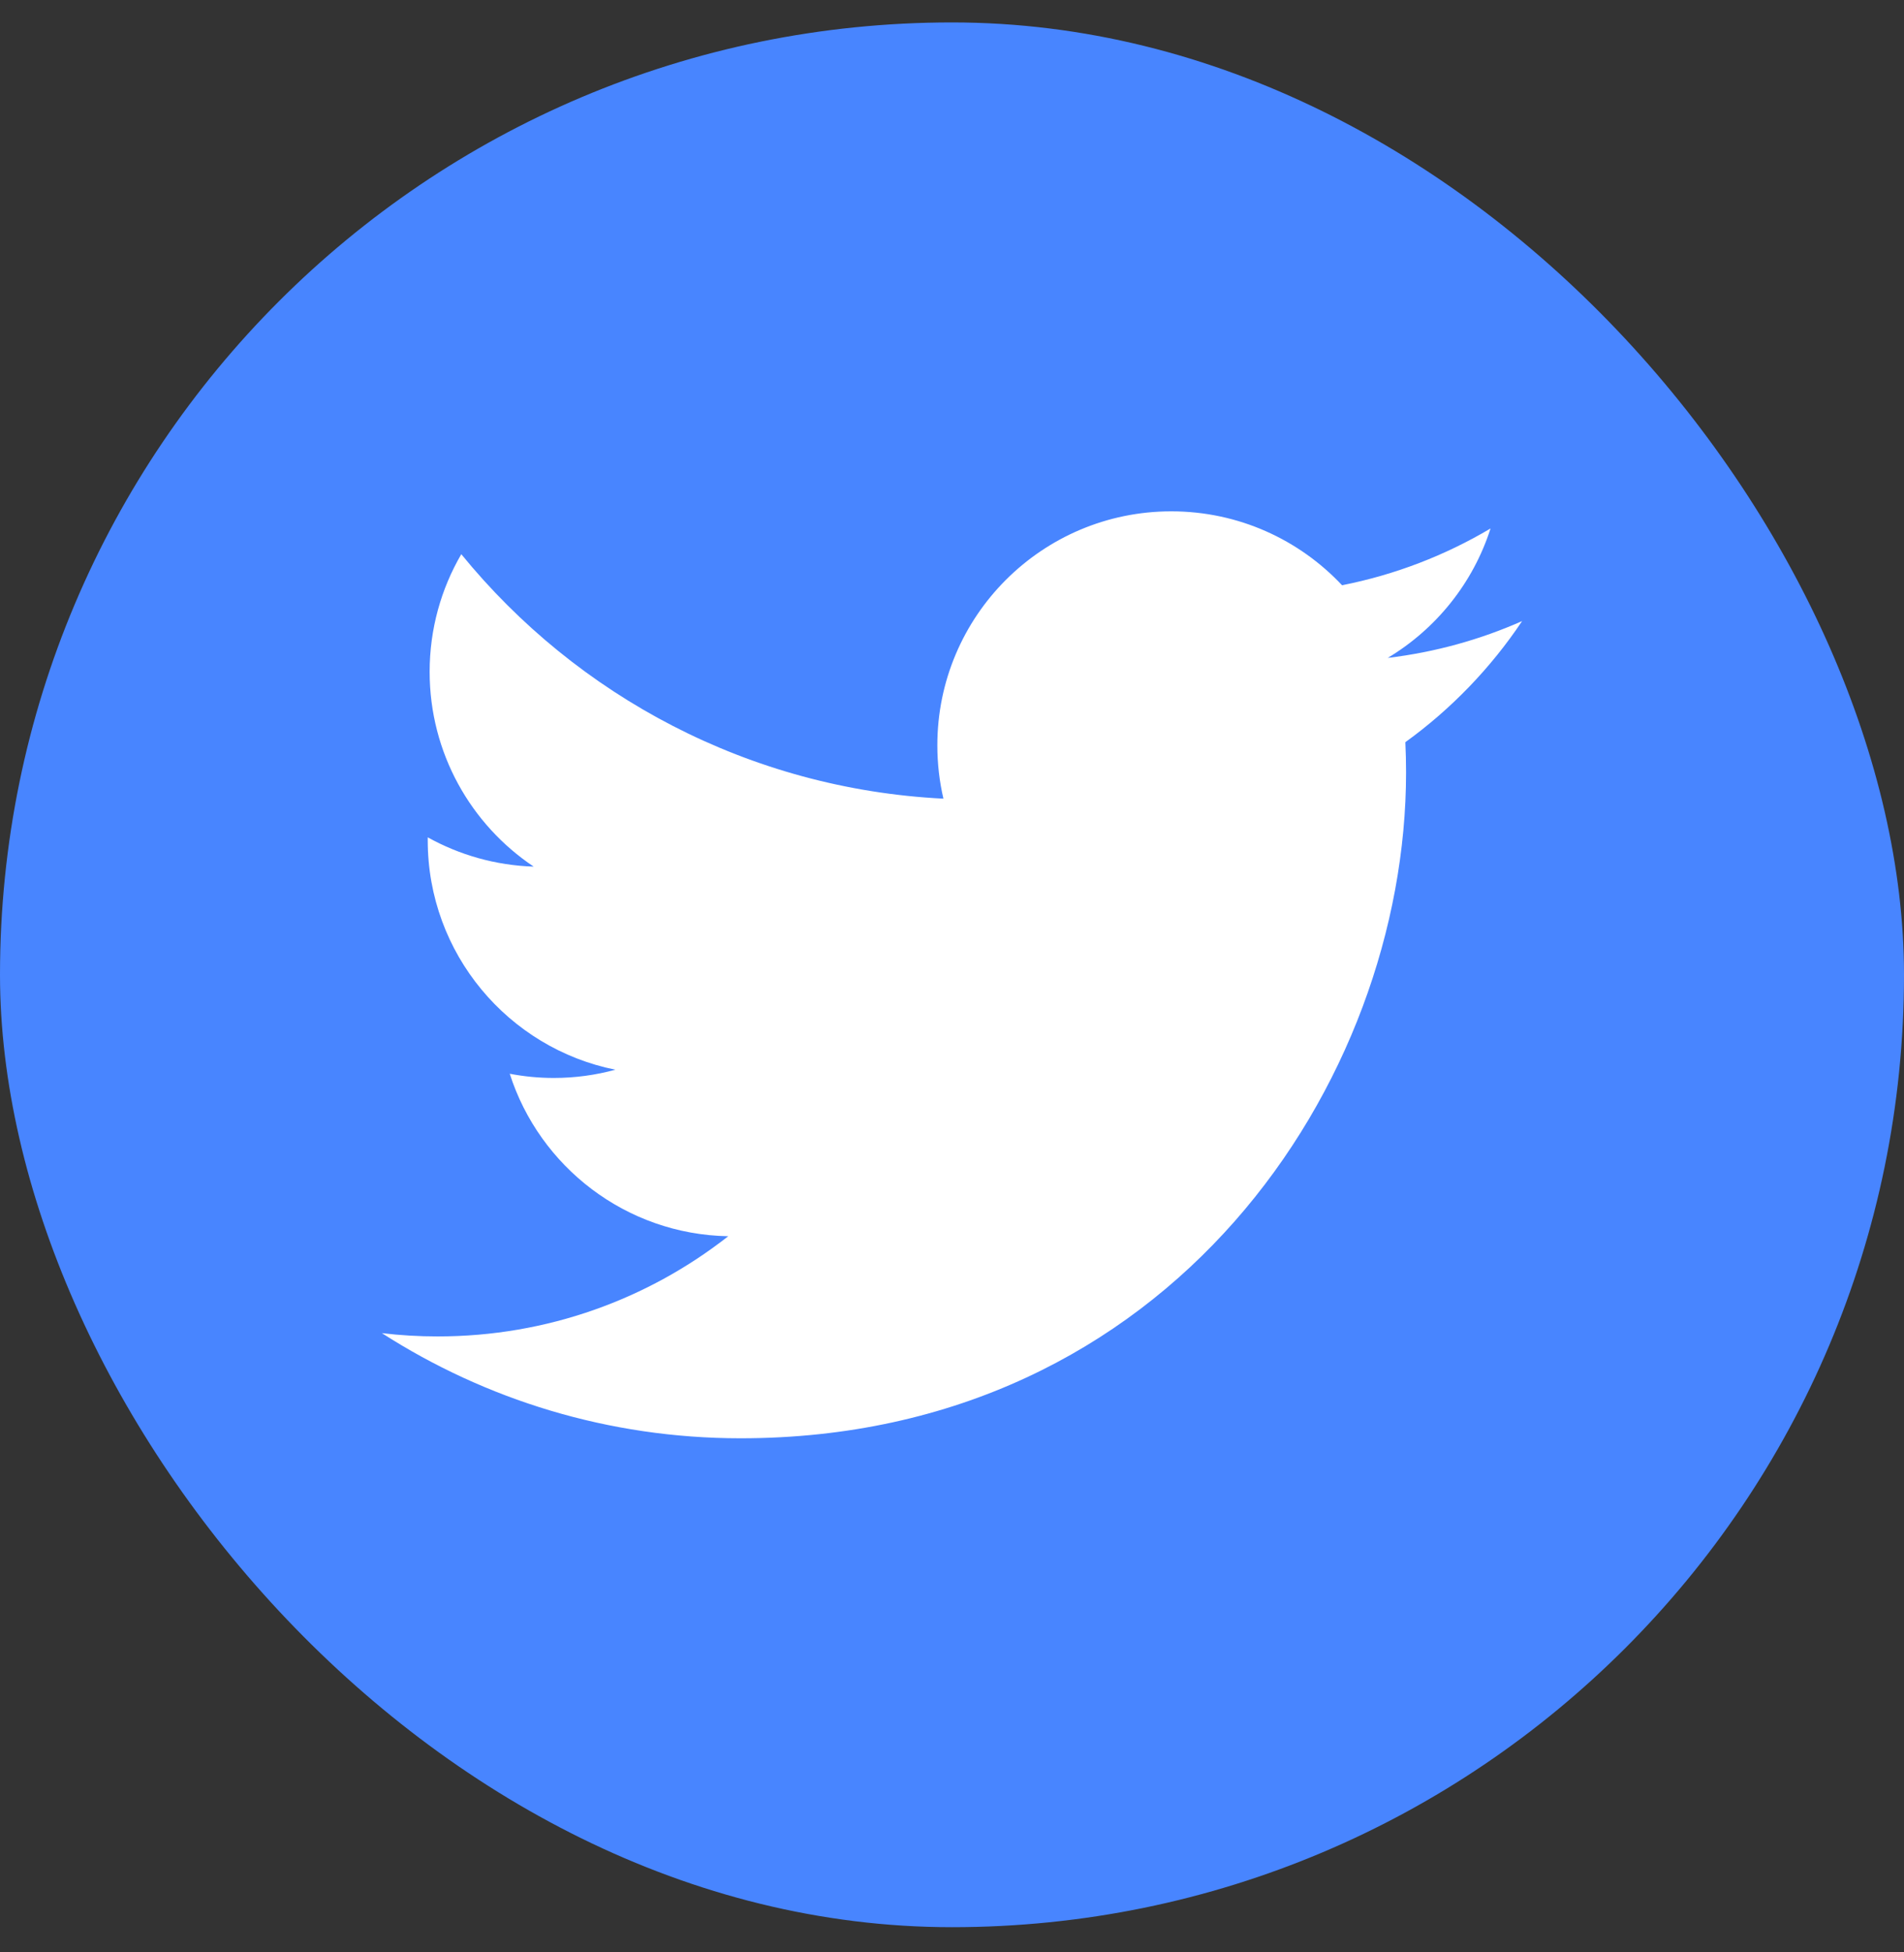
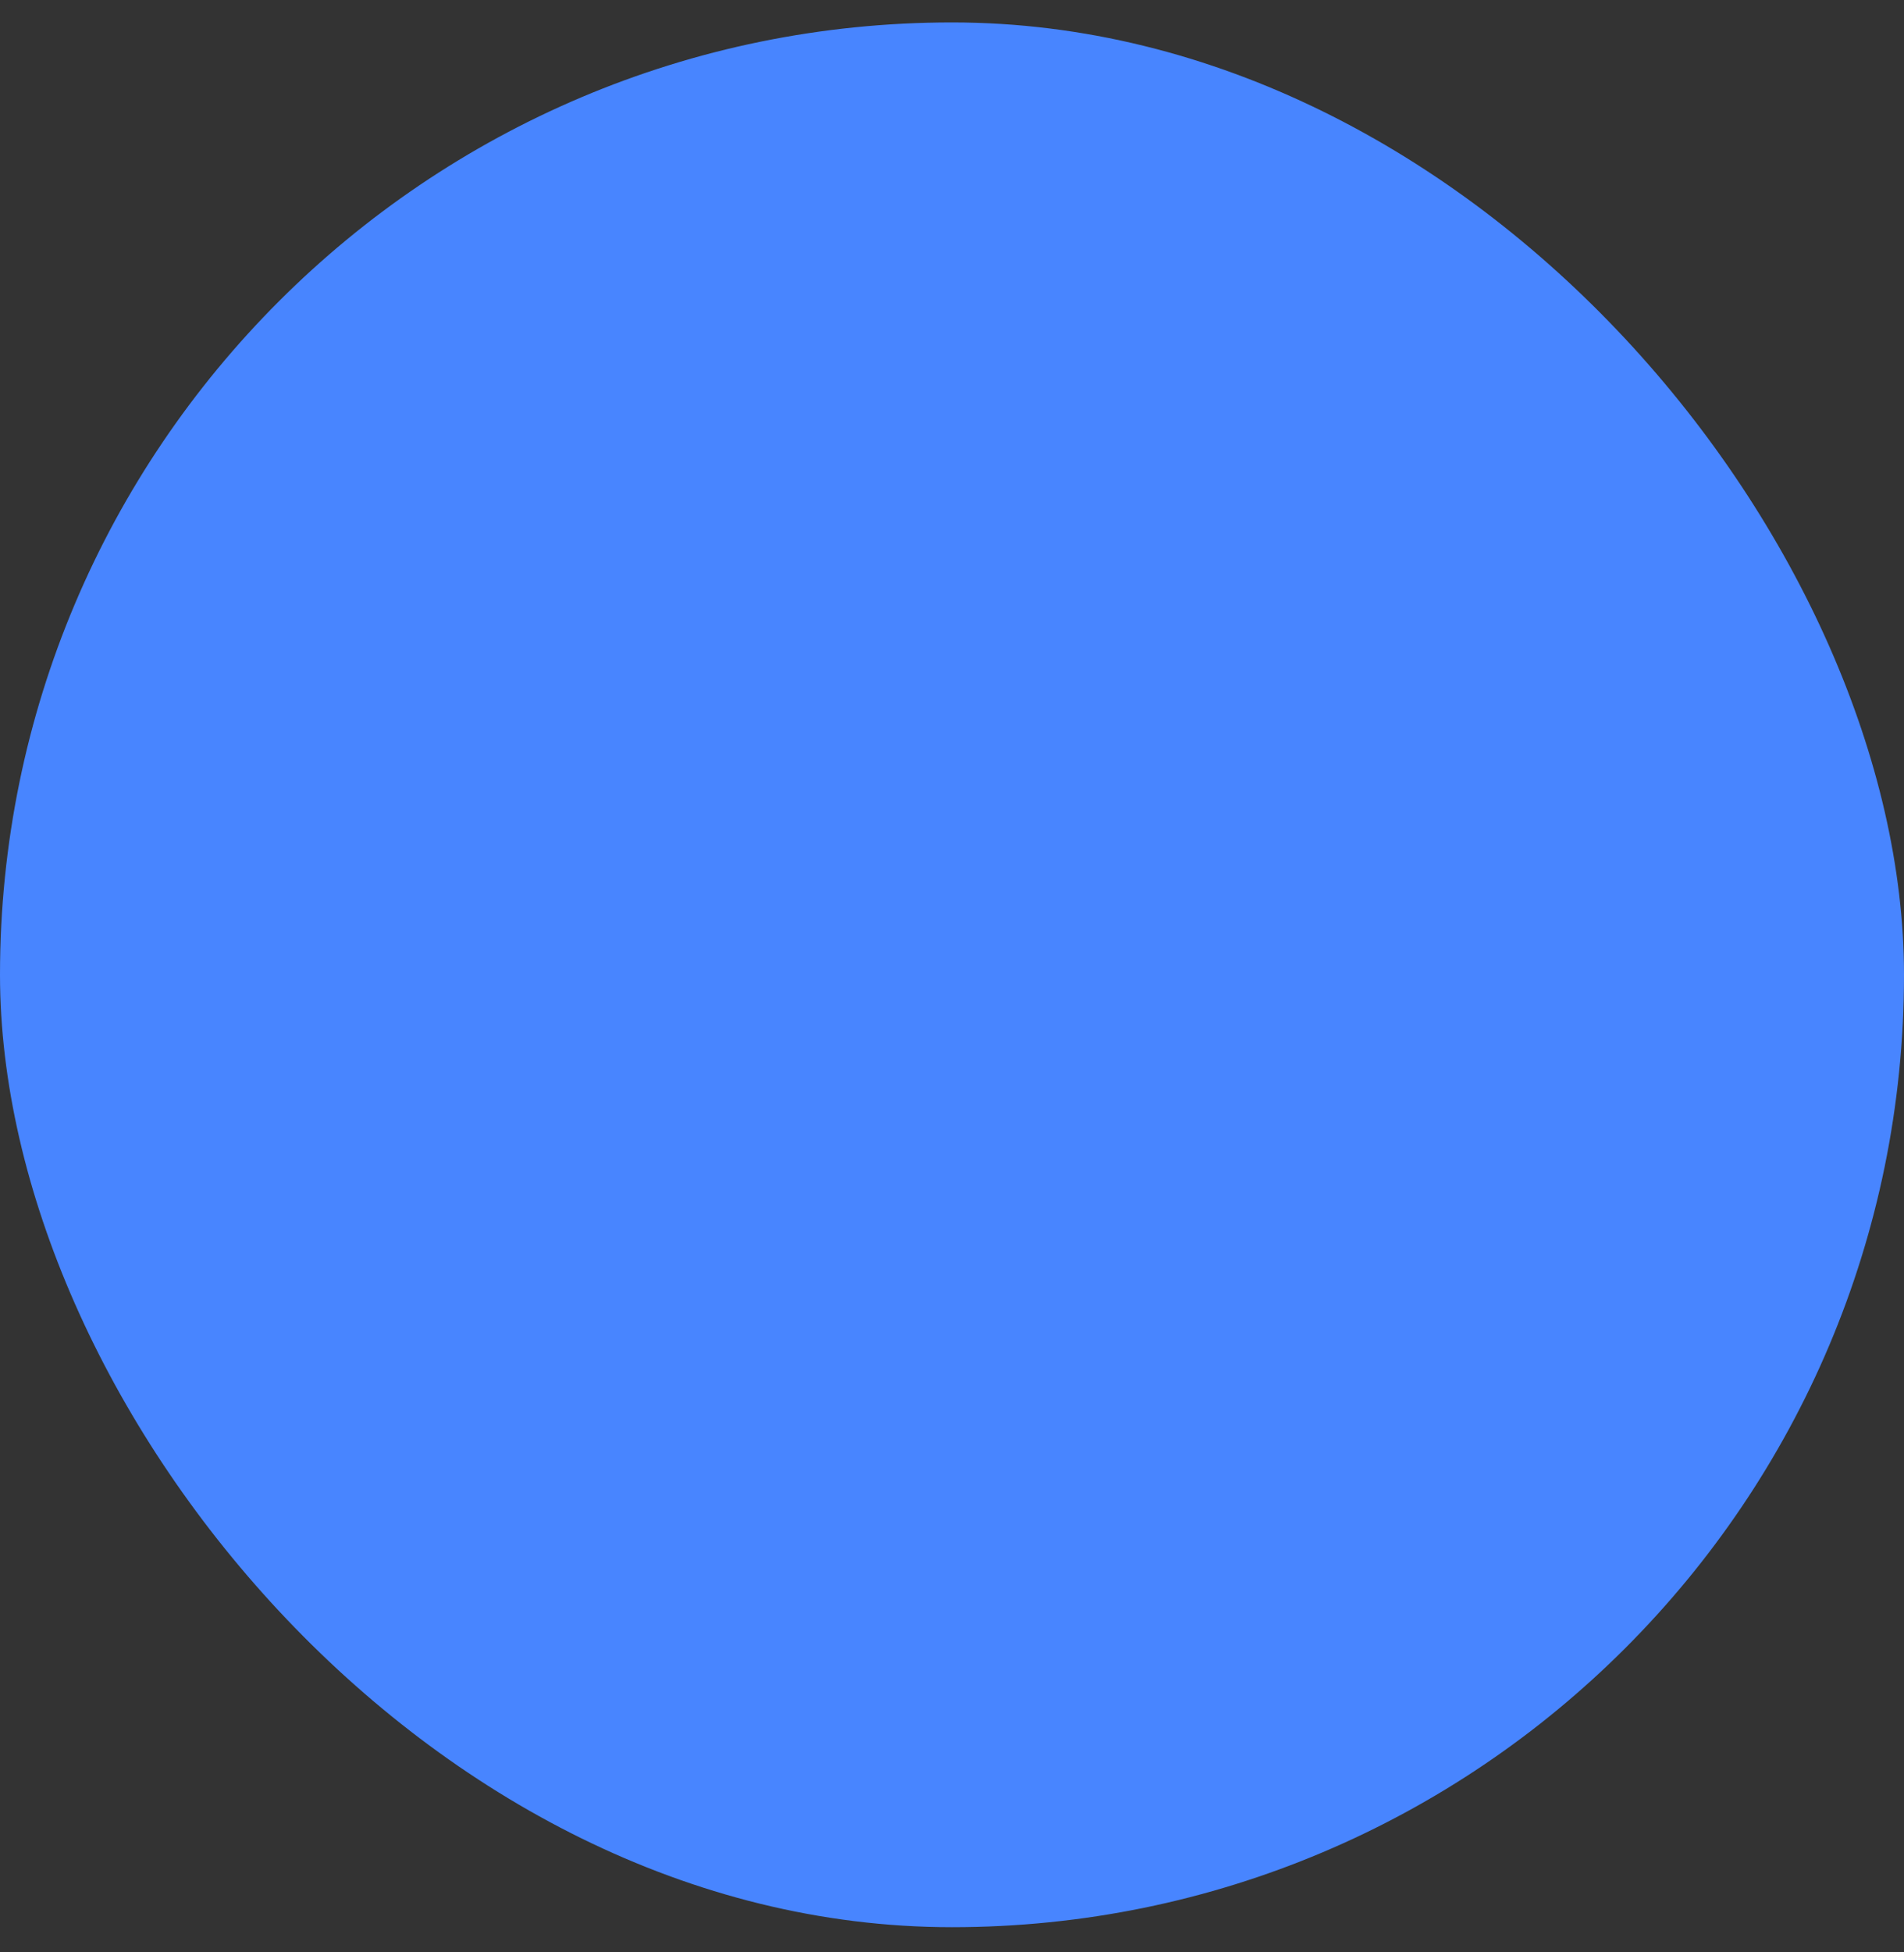
<svg xmlns="http://www.w3.org/2000/svg" width="40" height="41" viewBox="0 0 40 41" fill="none">
  <rect x="0" y="0" width="40" height="41" fill="#333333" stroke="none" />
  <rect y="0.471" width="40" height="40" rx="20" fill="#4885FF" />
-   <path d="M29.524 15.586C29.534 15.797 29.539 16.009 29.539 16.222C29.539 22.716 24.595 30.204 15.557 30.204C12.782 30.204 10.198 29.391 8.023 27.996C8.408 28.042 8.799 28.065 9.196 28.065C11.498 28.065 13.617 27.28 15.299 25.961C13.149 25.922 11.334 24.501 10.709 22.549C11.009 22.606 11.316 22.637 11.633 22.637C12.081 22.637 12.515 22.577 12.928 22.464C10.68 22.013 8.986 20.027 8.986 17.646C8.986 17.625 8.986 17.605 8.986 17.584C9.649 17.952 10.406 18.173 11.212 18.199C9.894 17.318 9.026 15.813 9.026 14.108C9.026 13.208 9.268 12.364 9.691 11.638C12.115 14.611 15.736 16.567 19.82 16.772C19.736 16.413 19.692 16.038 19.692 15.652C19.692 12.939 21.893 10.738 24.607 10.738C26.021 10.738 27.297 11.335 28.194 12.29C29.313 12.07 30.364 11.661 31.314 11.098C30.947 12.245 30.169 13.208 29.154 13.816C30.148 13.697 31.095 13.433 31.977 13.043C31.318 14.028 30.484 14.893 29.524 15.586Z" fill="white" />
</svg>